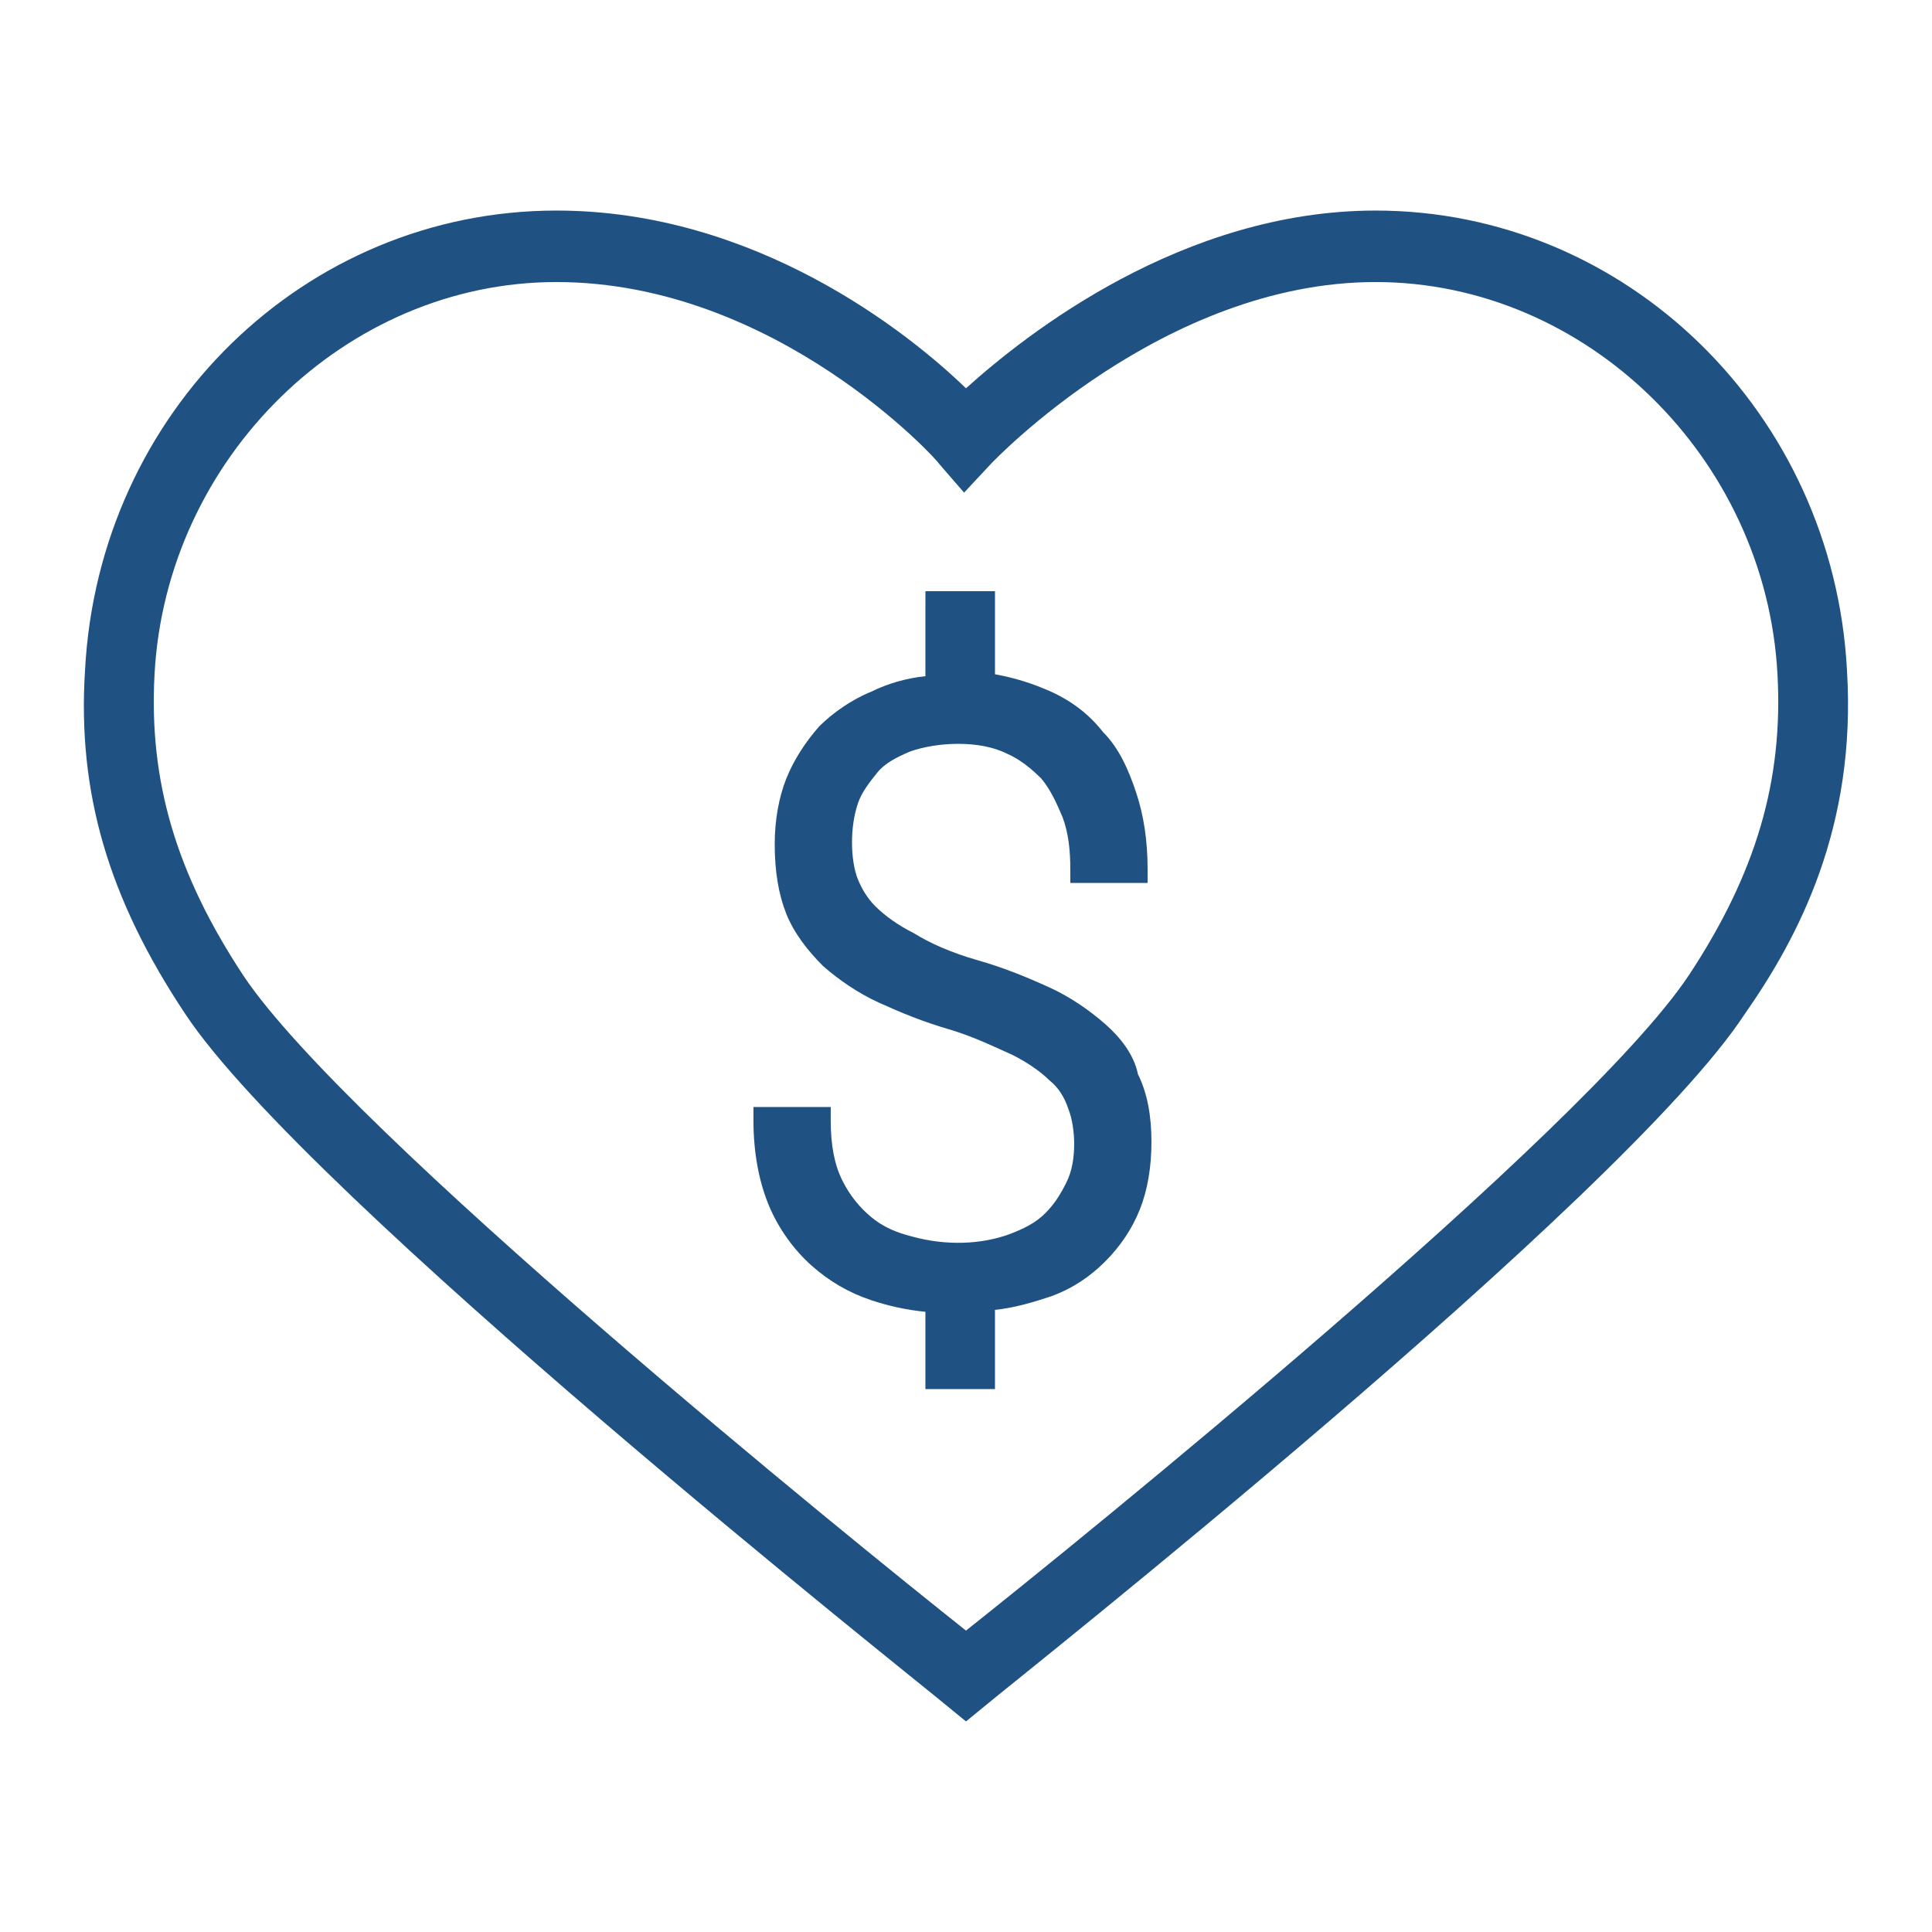
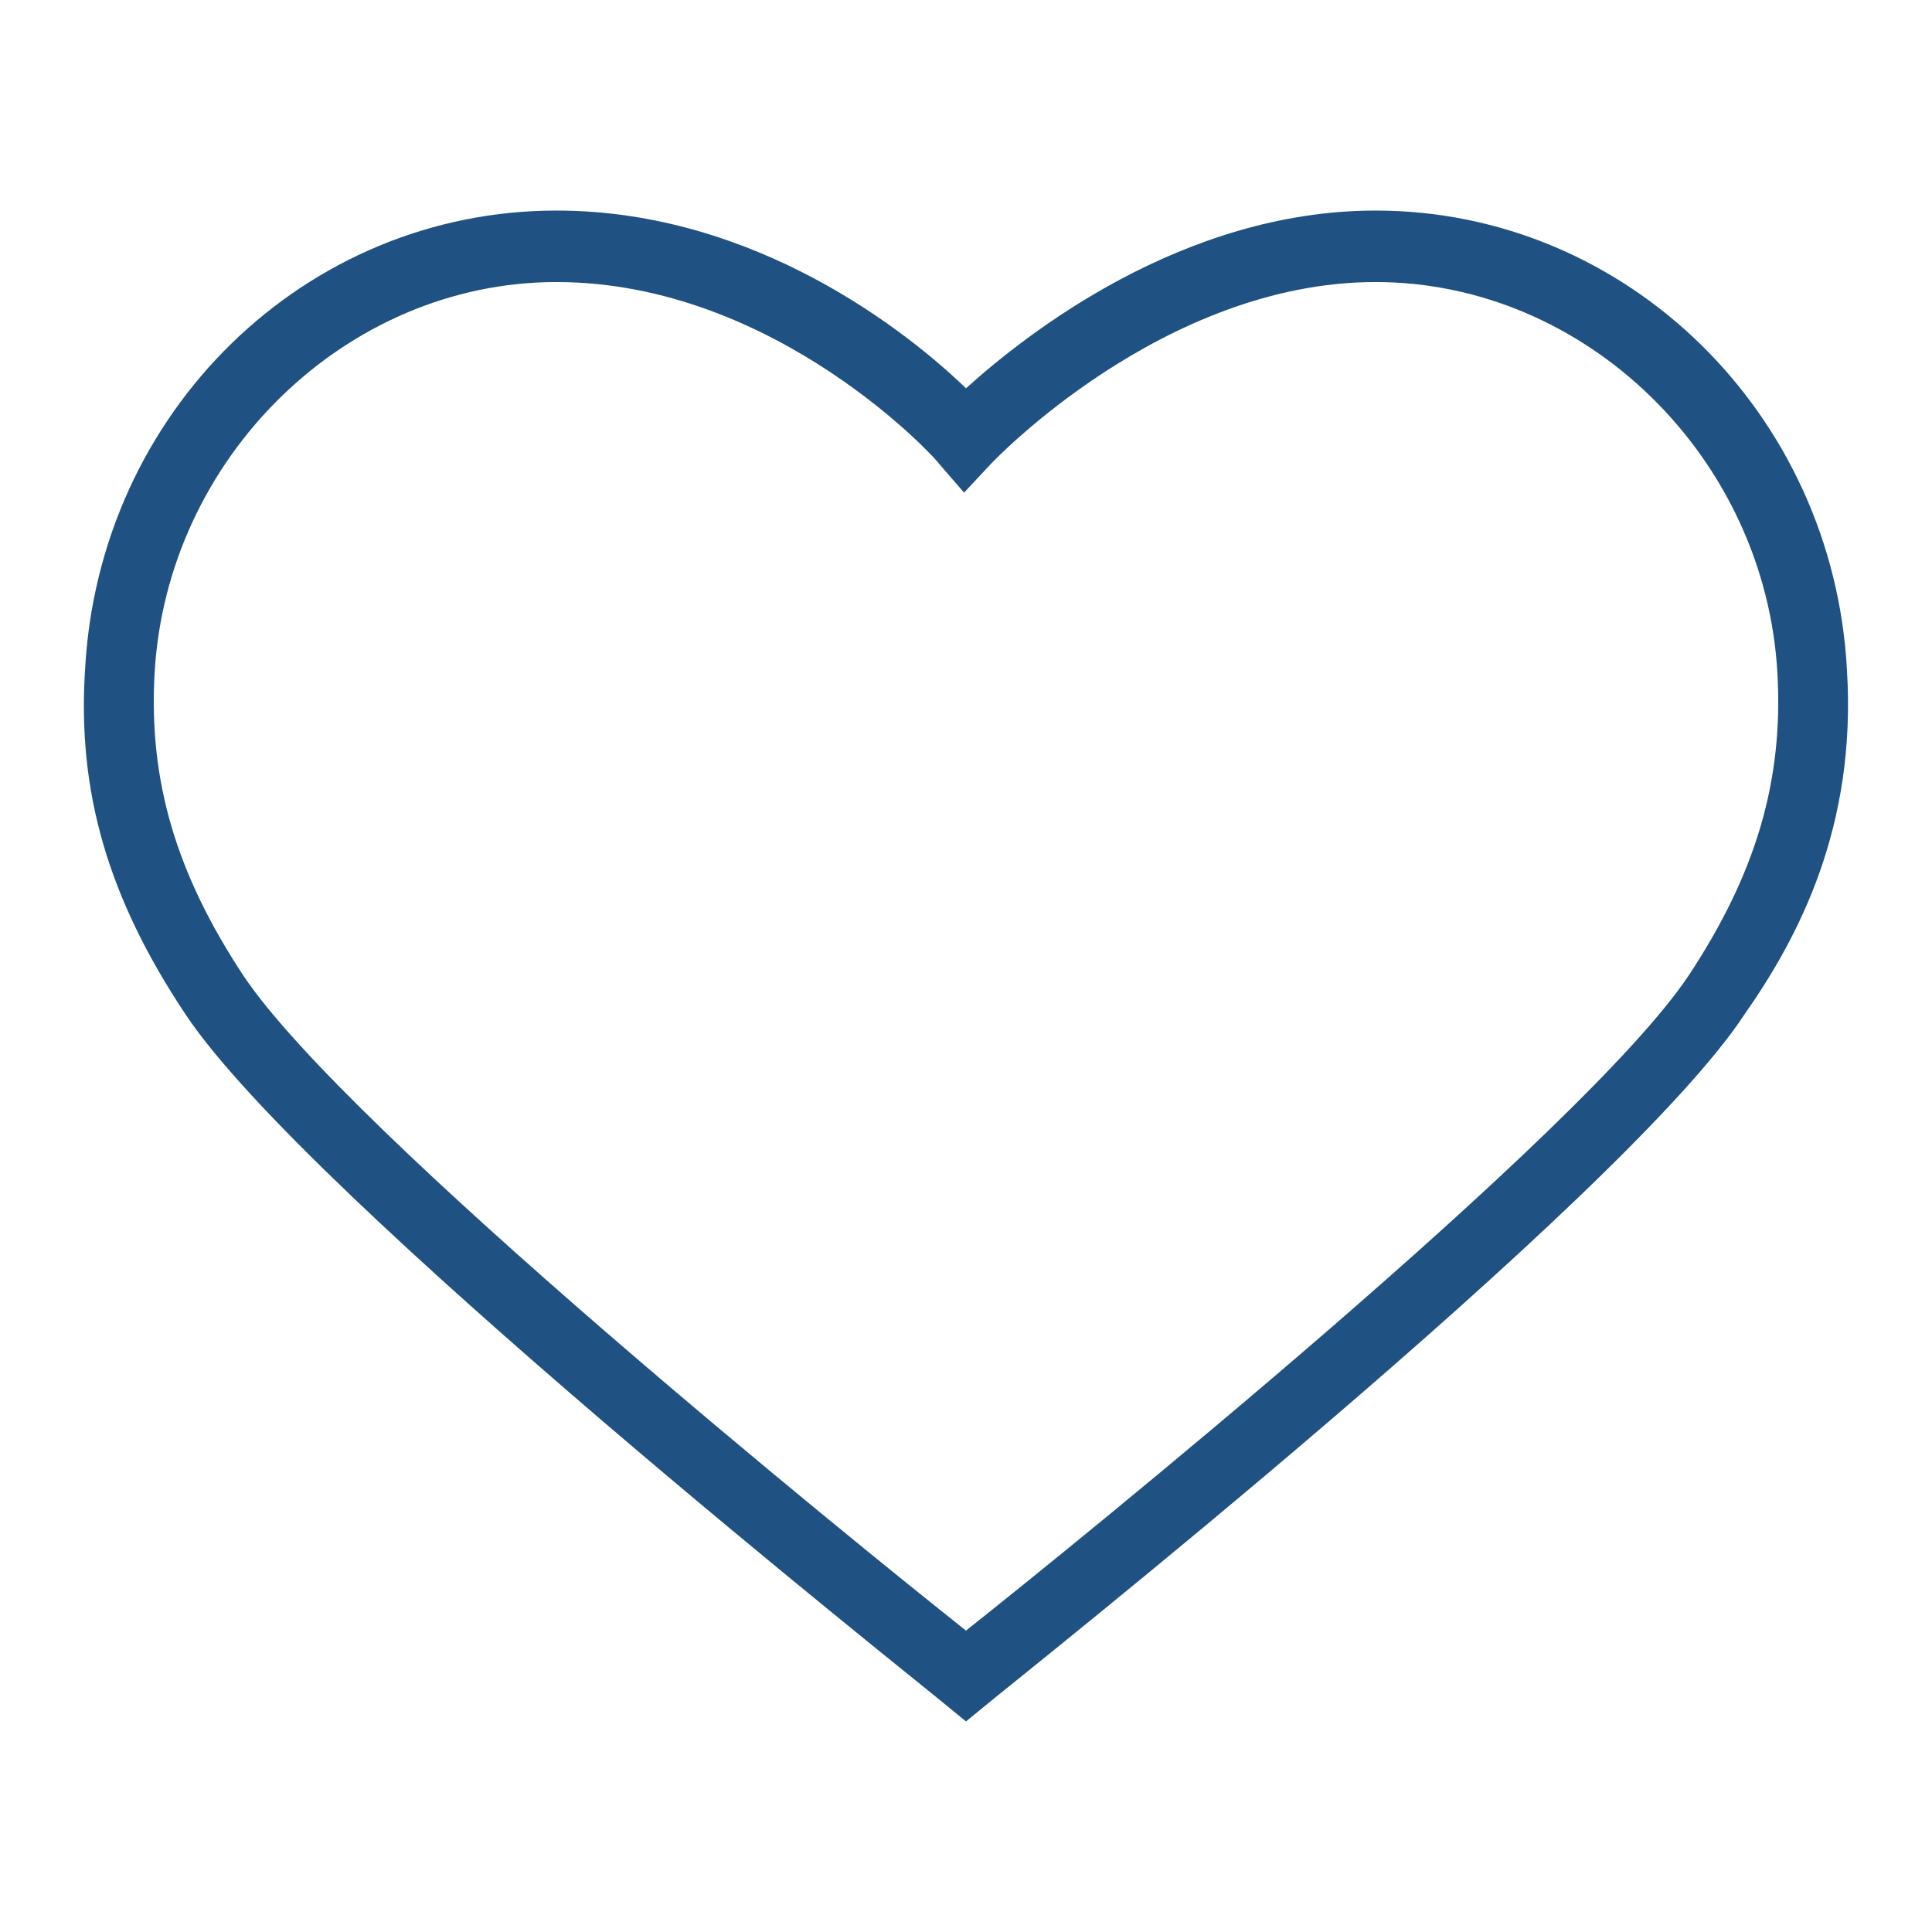
<svg xmlns="http://www.w3.org/2000/svg" width="512pt" height="512pt" version="1.1" viewBox="0 0 512 512">
  <g fill="#1f5282">
    <path d="m489.47 177.66c-3.586-68.098-58.367-121.86-124.93-121.86-51.199 0-92.672 32.77-108.54 47.105-15.359-14.848-55.809-47.105-108.54-47.105-66.559 0-121.34 53.246-124.93 121.86-2.047 32.258 6.144 60.414 26.625 91.137 32.258 48.641 194.56 177.15 201.21 182.79l5.633 4.609 5.633-4.609c6.656-5.633 168.45-133.63 200.7-182.79 14.336-20.48 29.695-49.664 27.137-91.137zm-41.984 80.895c-27.648 41.473-161.79 150.02-191.49 173.57-29.695-23.555-163.84-132.1-191.49-173.57-17.918-27.133-25.086-51.711-23.551-79.871 3.07-57.344 50.688-103.94 106.5-103.94 58.367 0 101.38 47.617 101.38 48.129l6.656 7.68 7.168-7.68c0.512-0.512 45.566-48.129 101.89-48.129 55.809 0 103.43 46.594 106.5 103.94 1.535 28.16-5.633 52.738-23.551 79.871z" />
-     <path d="m292.86 271.36c-4.098-3.586-9.215-7.168-14.848-9.727-5.633-2.559-11.777-5.121-18.945-7.168-7.168-2.047-12.801-4.609-16.895-7.168-4.098-2.047-7.68-4.609-10.238-7.168-2.047-2.047-3.586-4.609-4.609-7.168-1.023-2.559-1.535-6.144-1.535-9.727 0-3.586 0.512-7.168 1.535-10.238 1.023-3.07 3.07-5.633 5.121-8.191 2.047-2.559 5.121-4.098 8.703-5.633 7.168-2.559 18.434-3.07 25.602 0.512 3.586 1.535 6.656 4.098 9.215 6.656 2.559 3.07 4.098 6.656 5.633 10.238 1.535 4.098 2.047 8.703 2.047 13.824v3.586h20.48v-3.586c0-7.68-1.023-14.336-3.07-20.48s-4.609-11.777-8.703-15.871c-3.586-4.609-8.191-8.191-13.824-10.754-4.609-2.047-9.215-3.586-14.848-4.609v-22.016h-18.434l-0.004 22.527c-5.121 0.512-10.238 2.047-14.336 4.098-5.121 2.047-10.238 5.633-13.824 9.215-3.586 4.098-6.656 8.703-8.703 13.824-2.047 5.121-3.07 11.266-3.07 17.406 0 7.168 1.023 13.312 3.07 18.434 2.047 5.121 5.633 9.727 9.727 13.824 4.098 3.586 9.215 7.168 14.848 9.727 5.633 2.559 11.777 5.121 18.945 7.168 6.656 2.047 11.777 4.609 16.383 6.656 4.098 2.047 7.68 4.609 9.727 6.656 2.559 2.047 4.098 4.609 5.121 7.68 1.023 2.559 1.535 6.144 1.535 9.215 0 3.586-0.512 7.168-2.047 10.238-1.535 3.07-3.07 5.633-5.633 8.191-2.559 2.559-5.633 4.098-9.727 5.633-7.168 2.559-16.383 3.07-25.602 0.512-4.098-1.023-7.68-2.559-10.754-5.121-3.07-2.559-5.633-5.633-7.68-9.727-2.047-4.098-3.07-9.215-3.07-15.871v-3.586h-20.48v3.586c0 8.703 1.535 16.383 4.098 22.527 2.559 6.144 6.656 11.777 11.266 15.871 4.609 4.098 9.727 7.168 15.871 9.215 4.609 1.535 9.215 2.559 14.336 3.07v20.48h18.434v-20.992c5.121-0.512 10.238-2.047 14.848-3.586 5.633-2.047 10.238-5.121 14.336-9.215 4.098-4.098 7.168-8.703 9.215-13.824s3.07-11.266 3.07-17.922-1.023-12.801-3.586-17.922c-1.02-5.109-4.602-9.715-8.699-13.301z" />
  </g>
</svg>